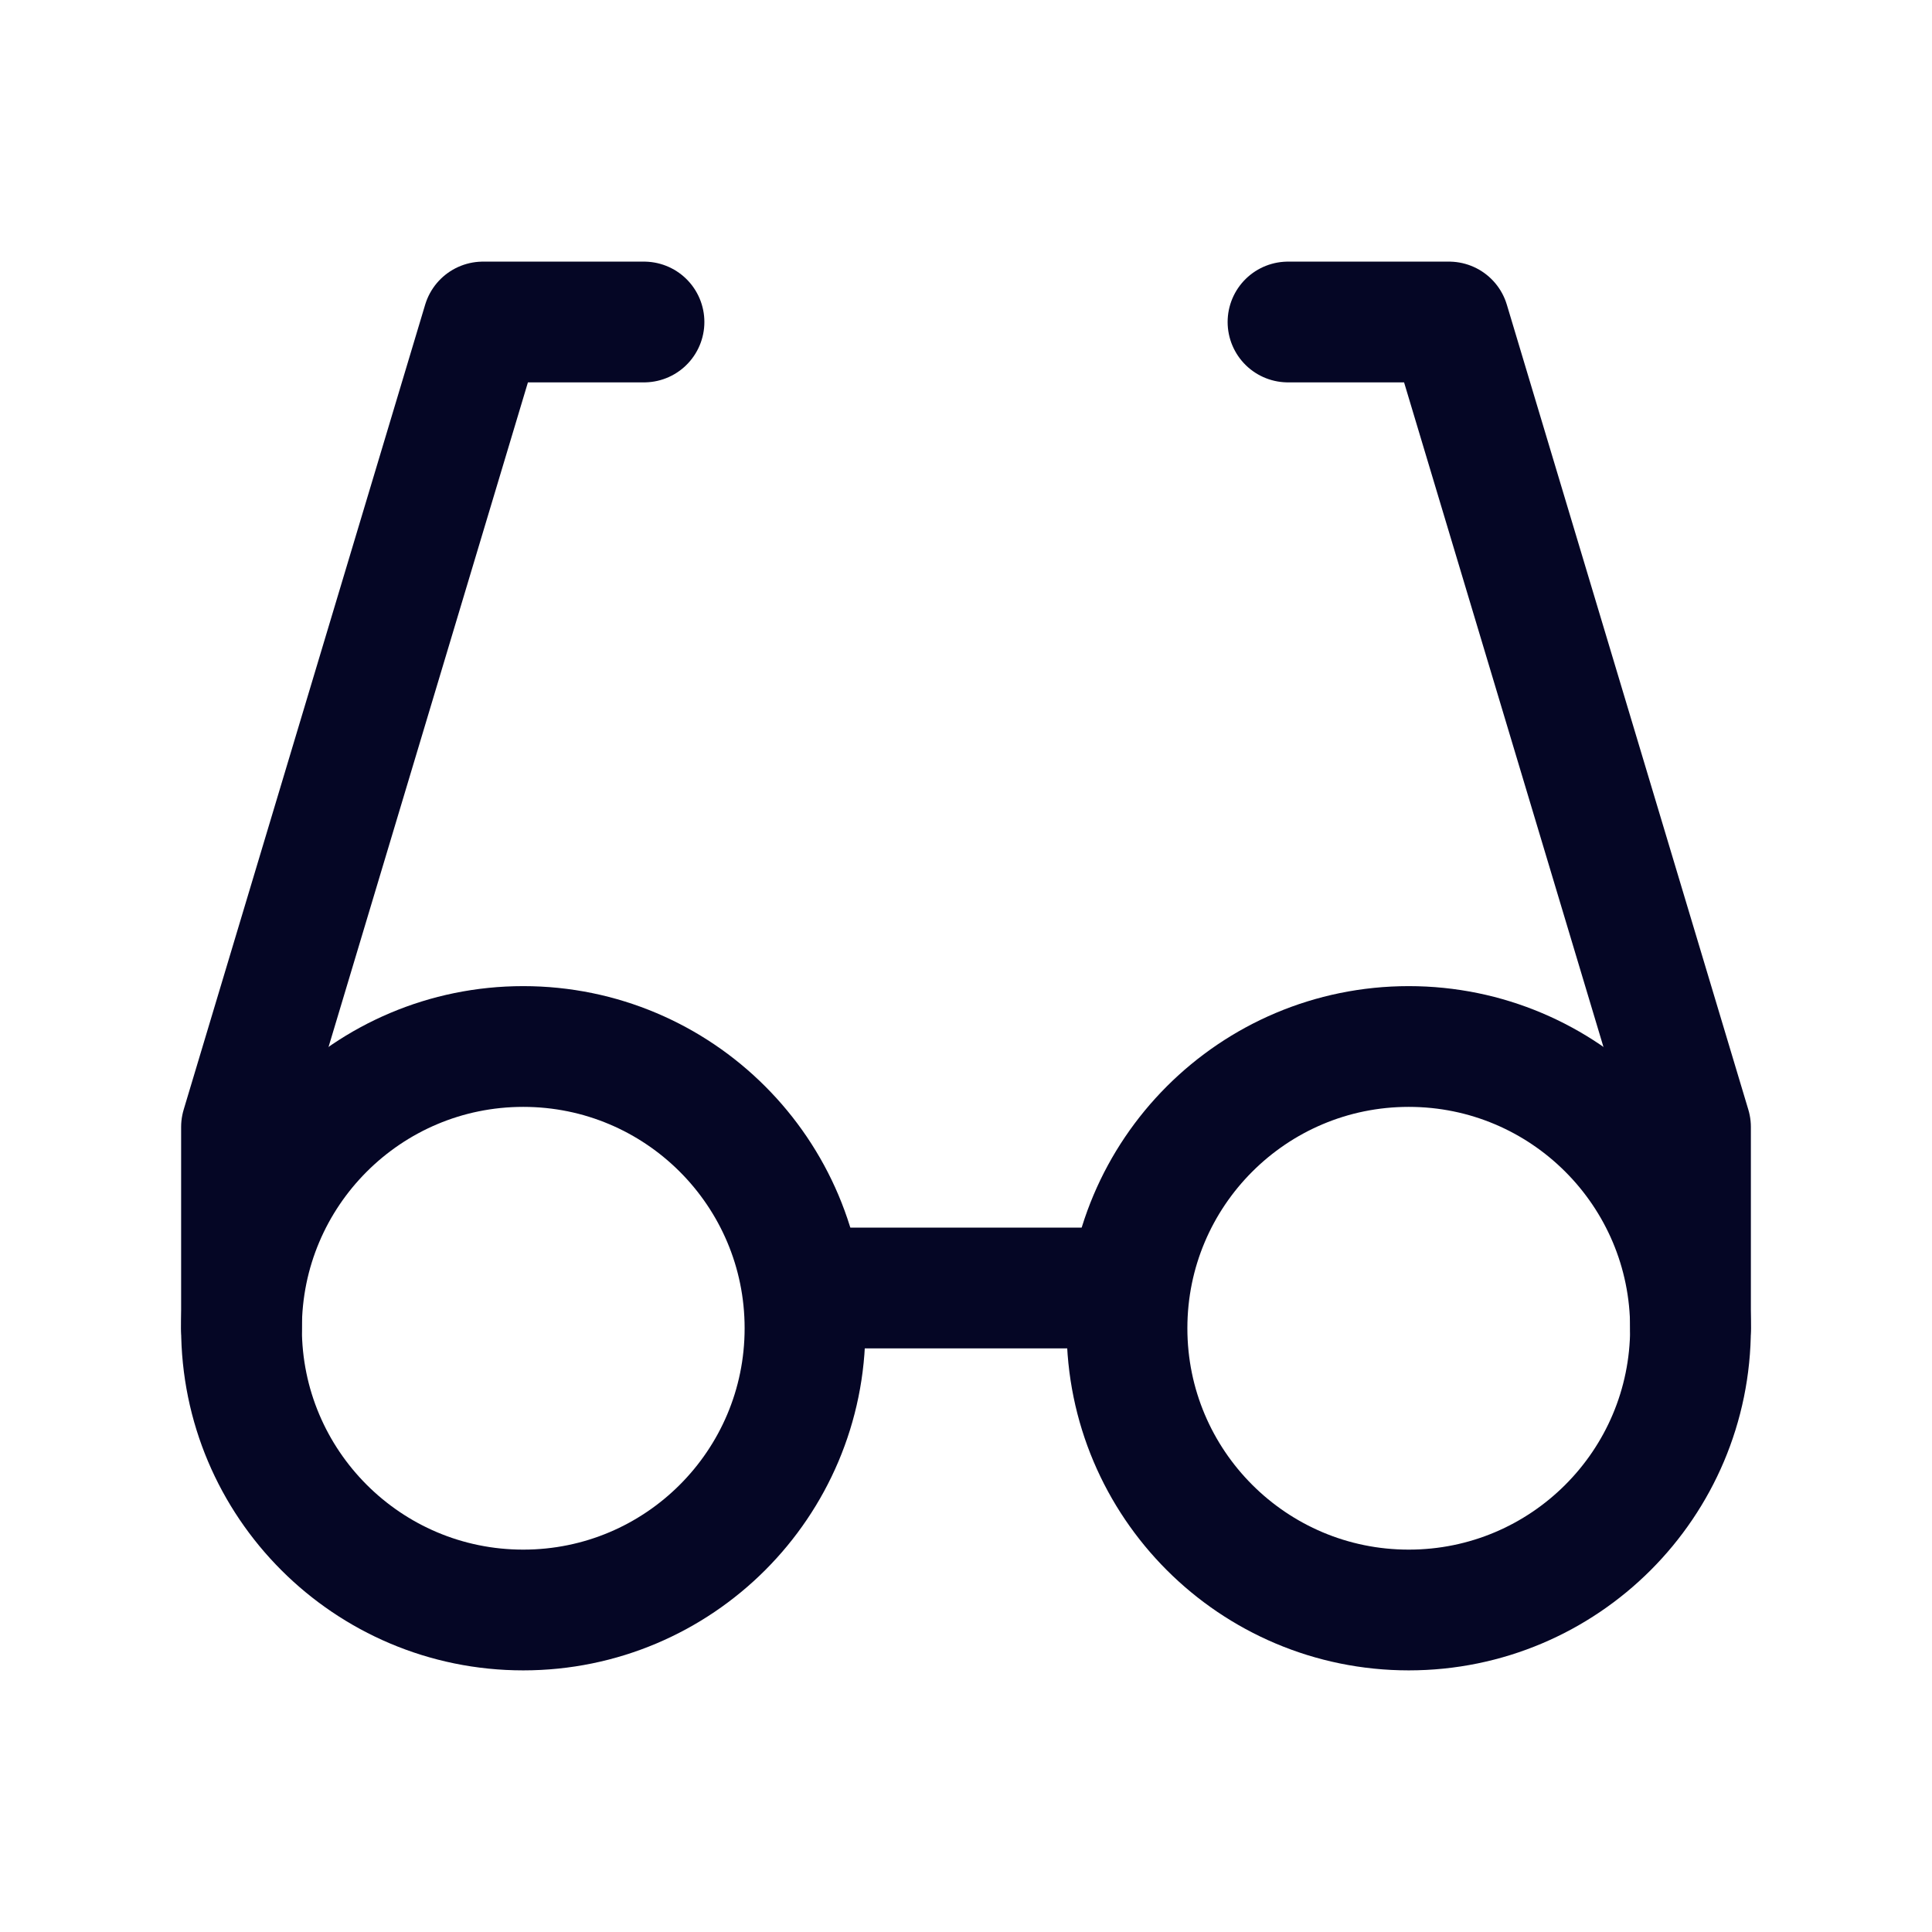
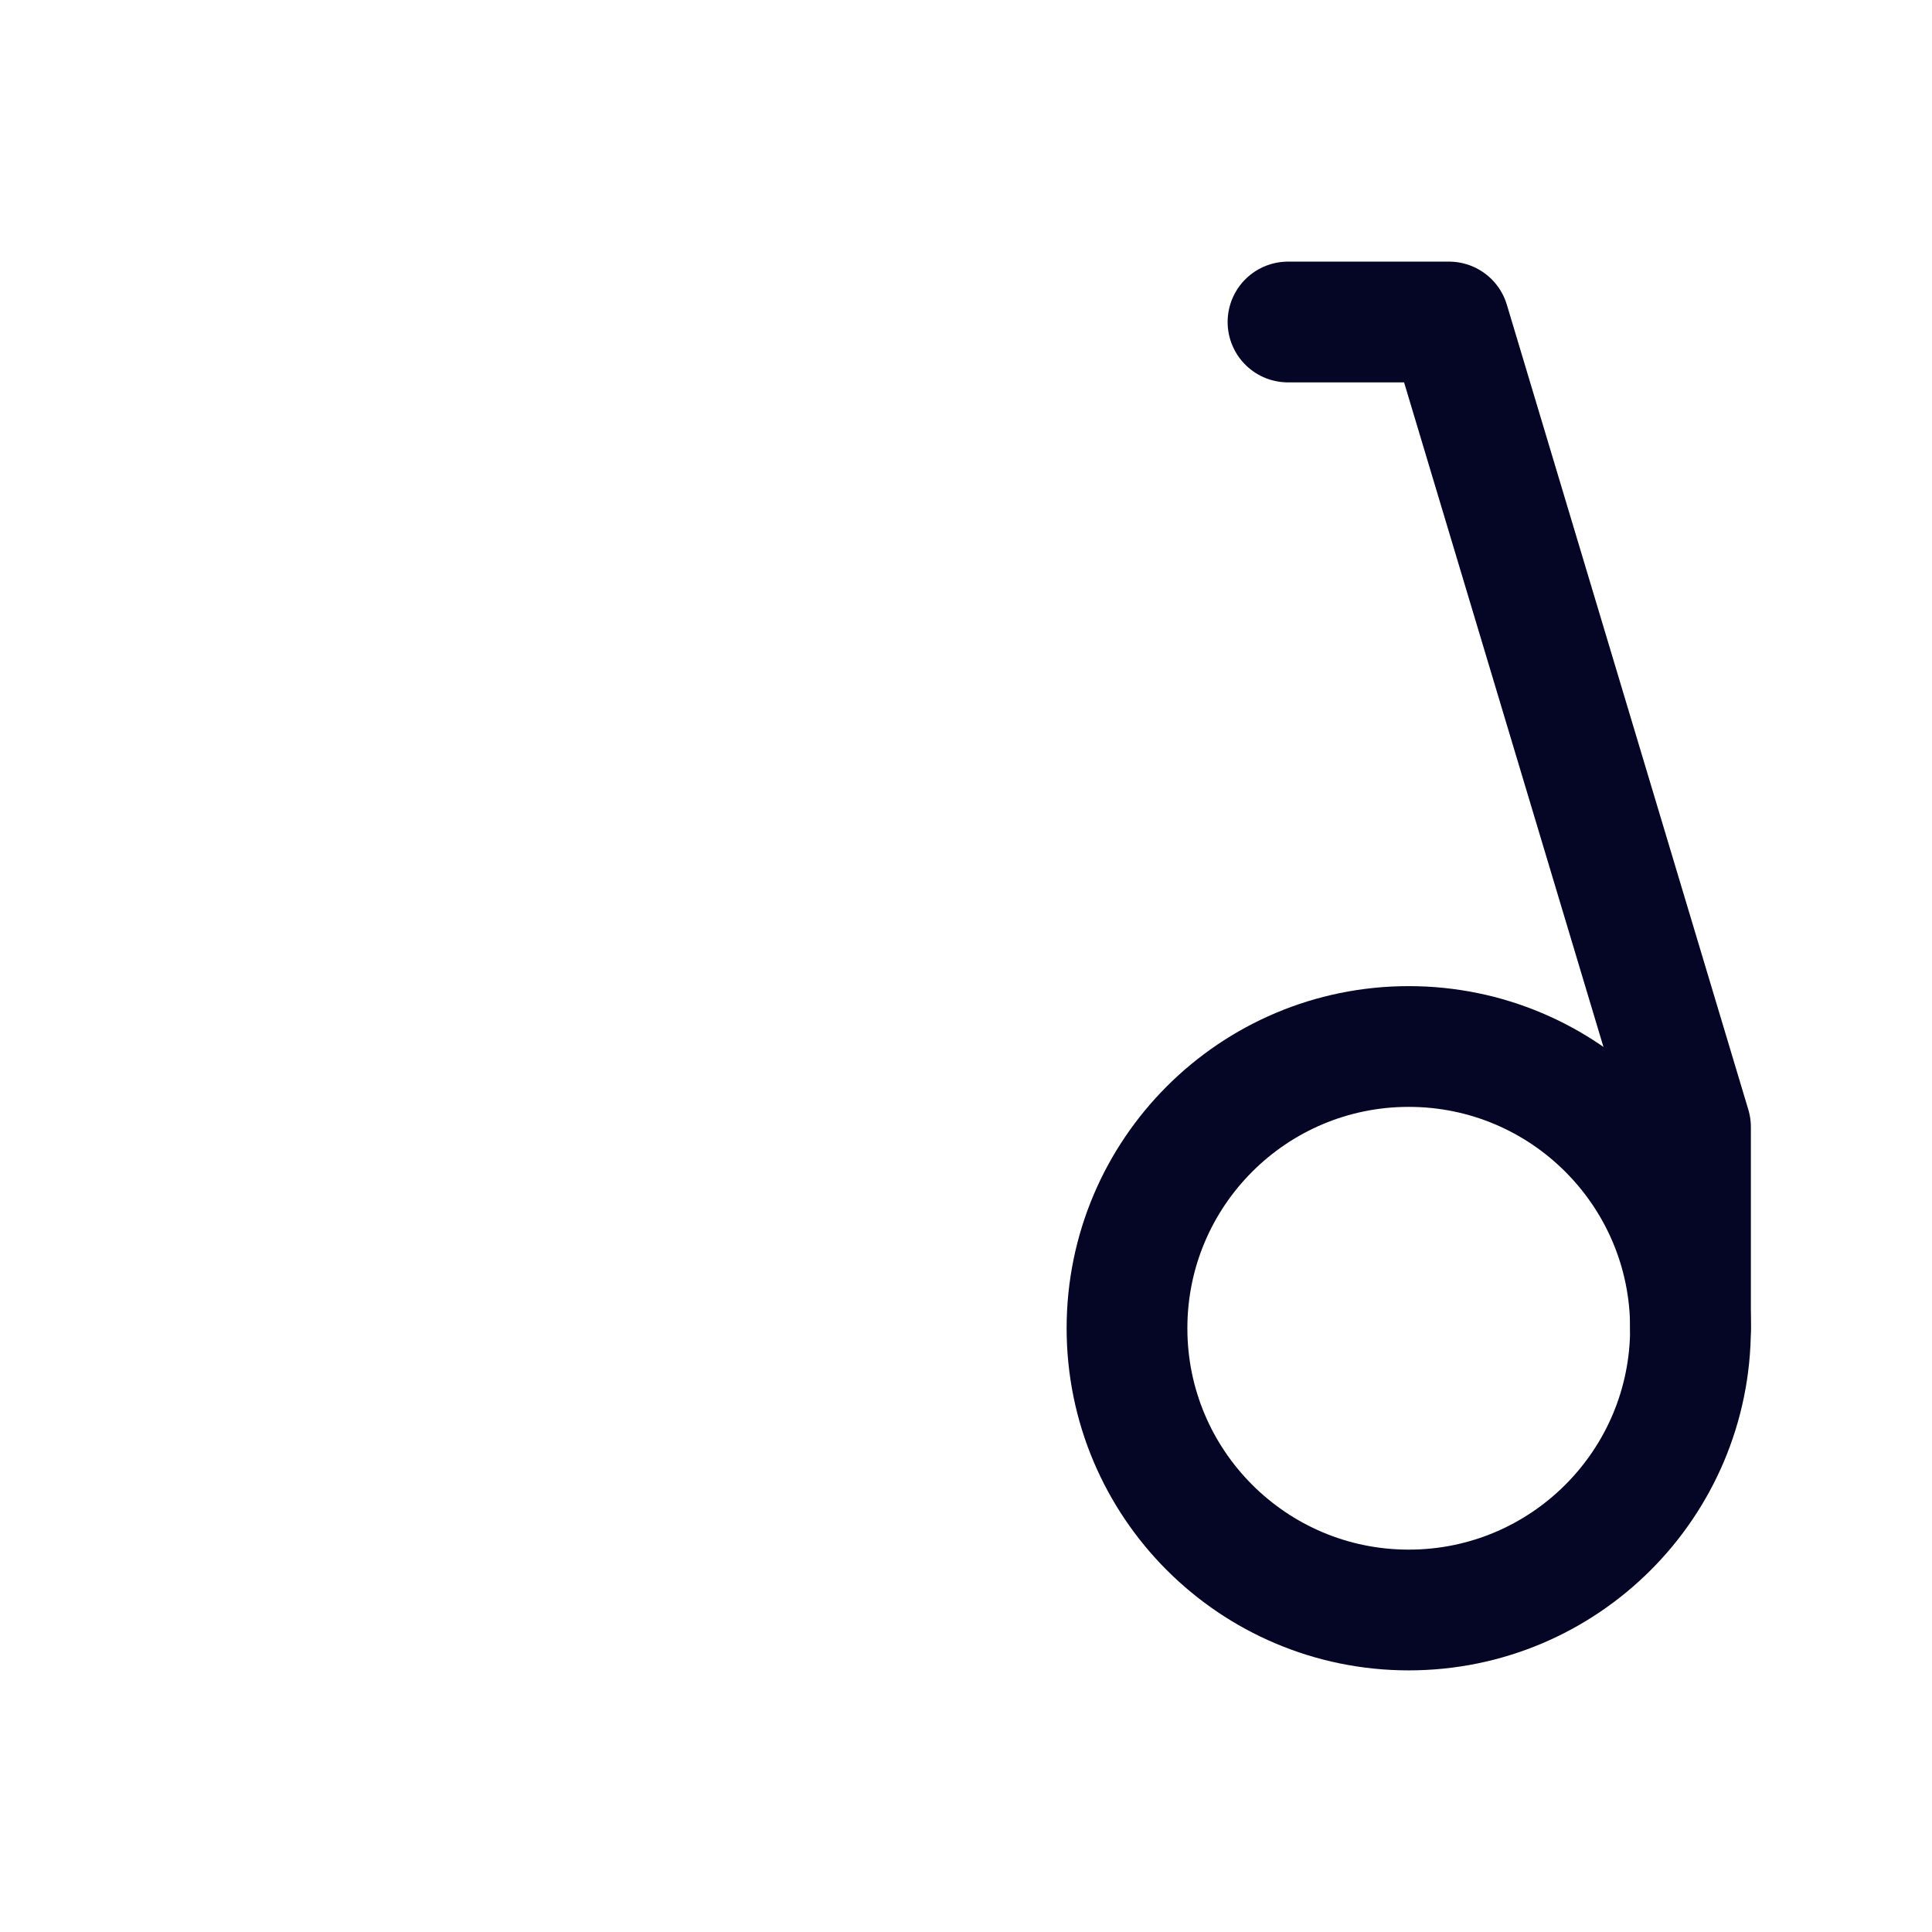
<svg xmlns="http://www.w3.org/2000/svg" width="24" height="24" viewBox="0 0 24 24" fill="none">
-   <path d="M8 4H6L3 14V16.5" stroke="#050625" stroke-width="1.5" stroke-linecap="round" stroke-linejoin="round" />
  <path d="M16 4H18L21 14V16.5" stroke="#050625" stroke-width="1.5" stroke-linecap="round" stroke-linejoin="round" />
-   <path d="M10 16H14" stroke="#050625" stroke-width="1.5" stroke-linecap="round" stroke-linejoin="round" />
  <path d="M17.5 20C19.433 20 21 18.433 21 16.5C21 14.567 19.433 13 17.5 13C15.567 13 14 14.567 14 16.5C14 18.433 15.567 20 17.5 20Z" stroke="#050625" stroke-width="1.5" stroke-linecap="round" stroke-linejoin="round" />
-   <path d="M6.5 20C8.433 20 10 18.433 10 16.5C10 14.567 8.433 13 6.5 13C4.567 13 3 14.567 3 16.5C3 18.433 4.567 20 6.5 20Z" stroke="#050625" stroke-width="1.5" stroke-linecap="round" stroke-linejoin="round" />
</svg>